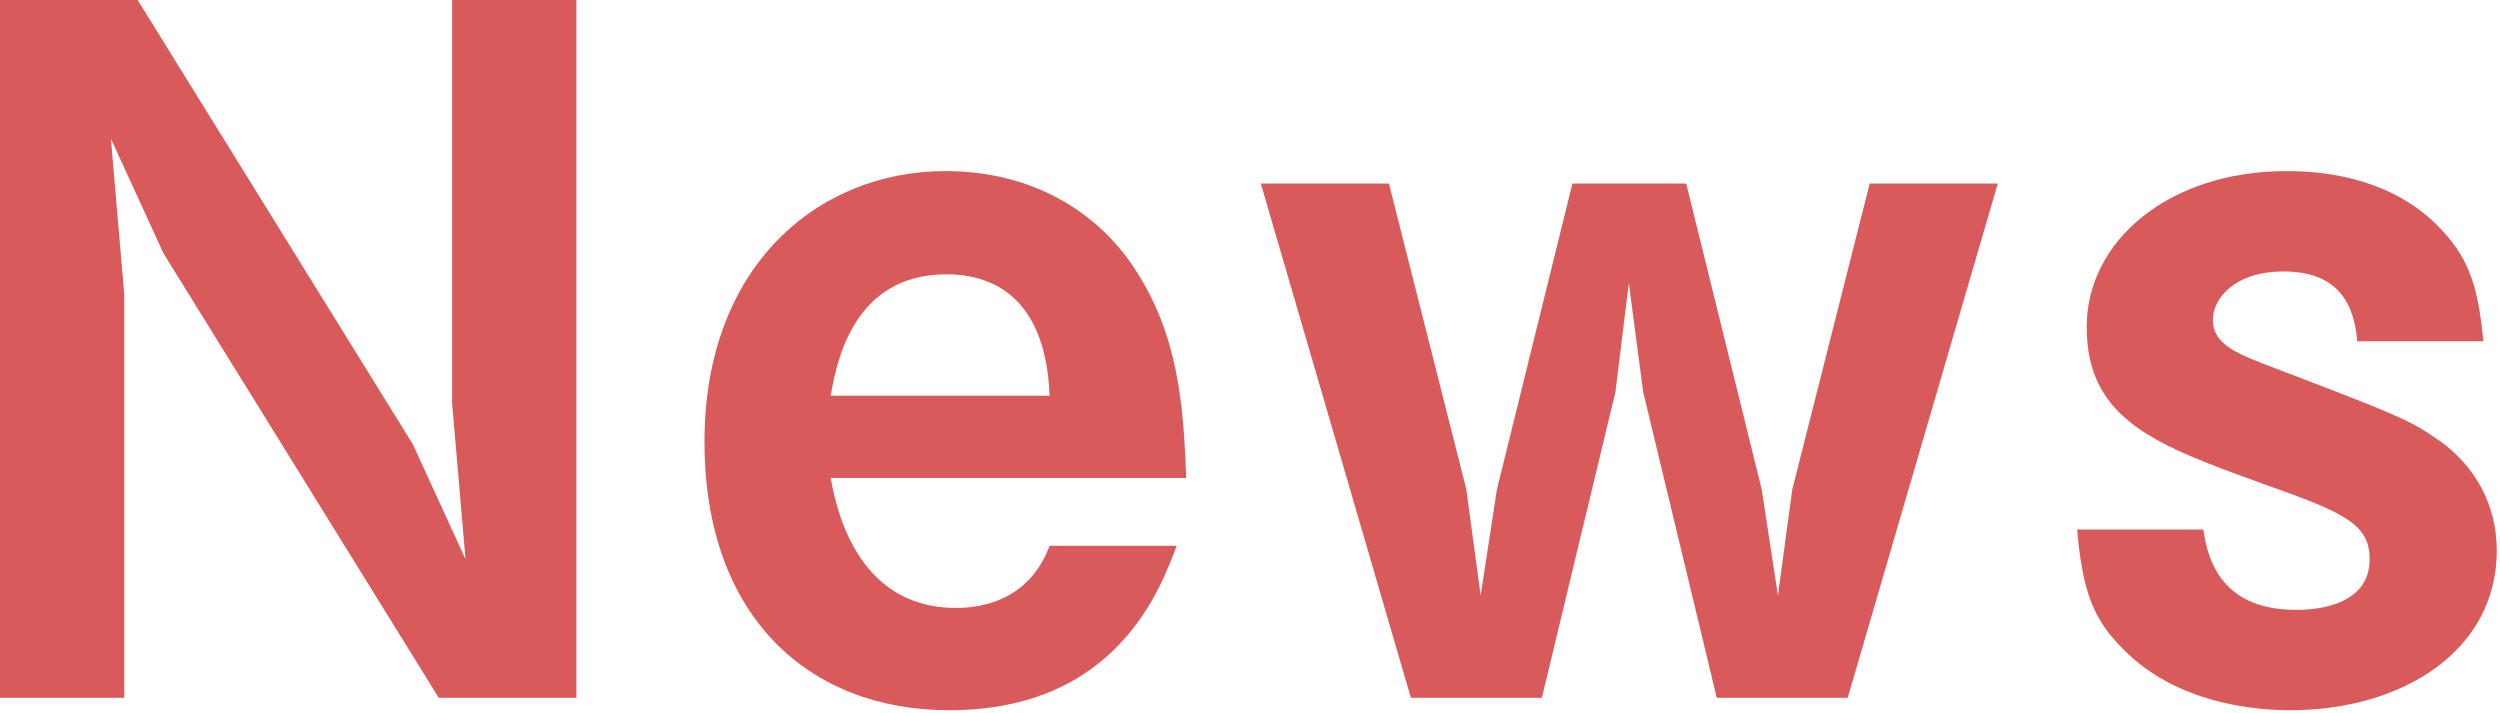
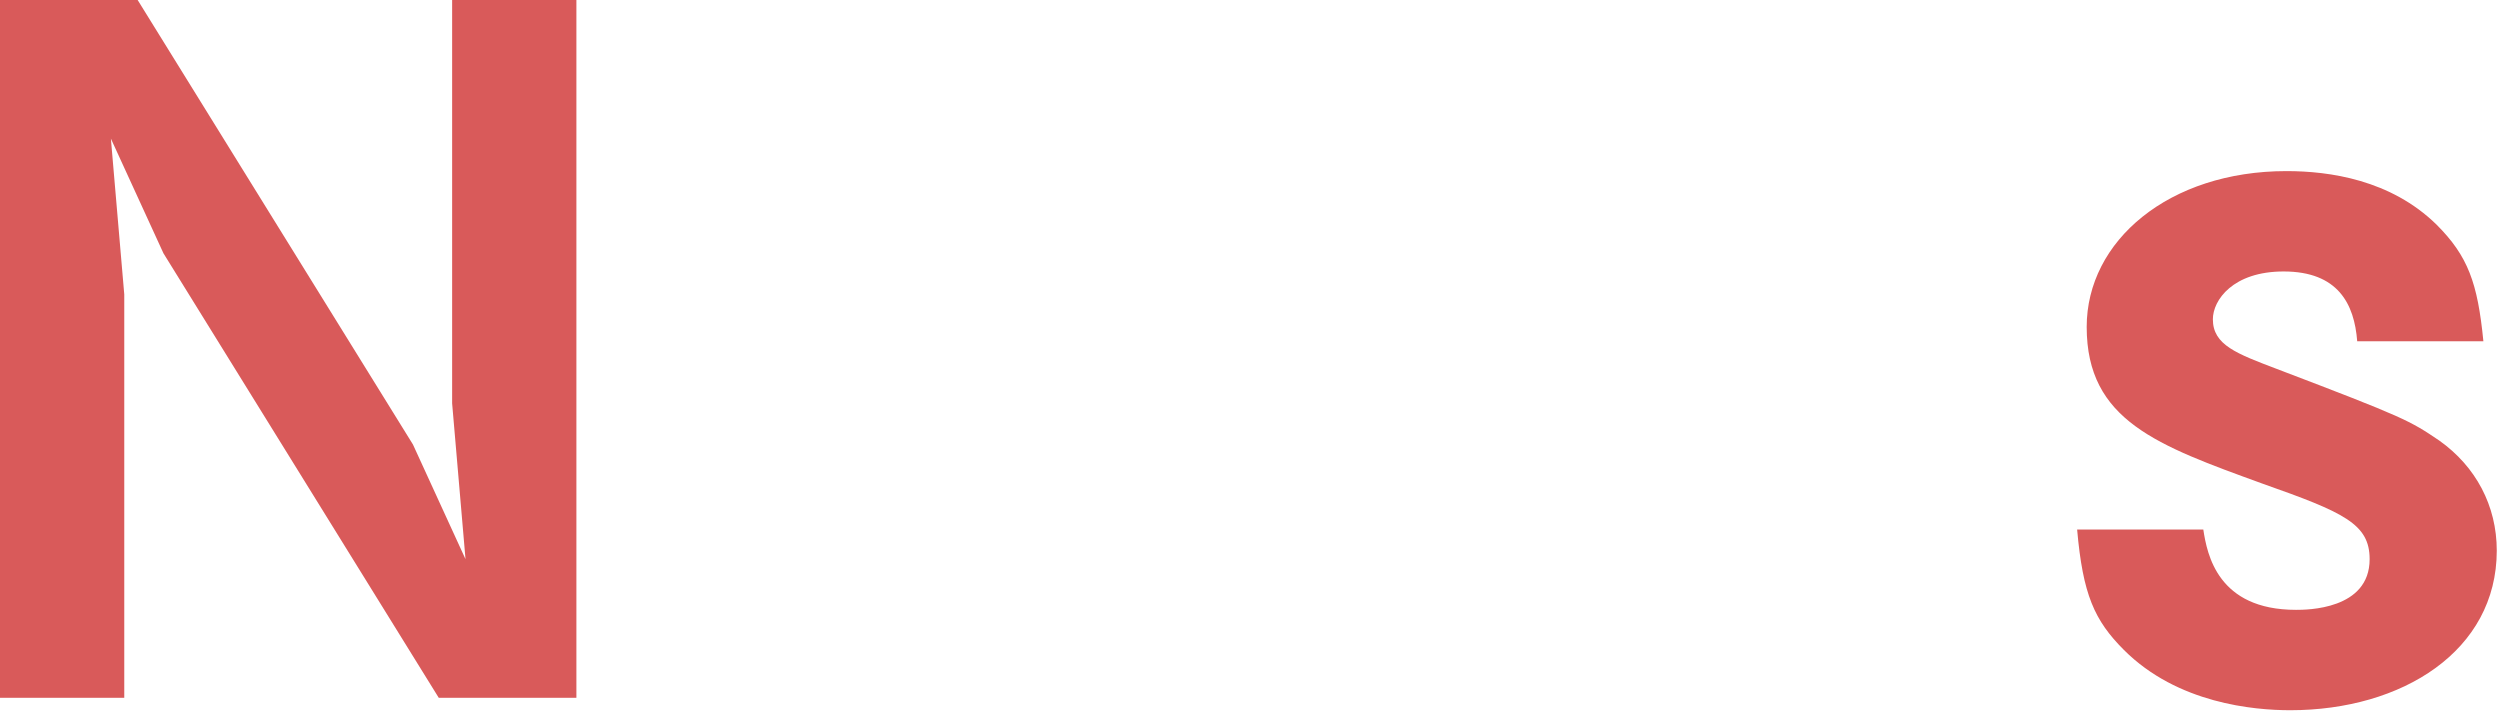
<svg xmlns="http://www.w3.org/2000/svg" width="340" height="97" viewBox="0 0 340 97" fill="none">
  <g clip-path="url(#clip0_3582_9891)">
    <path d="M59.67 94.9L22.23 34.45L15.08 18.85L16.9 40.04V94.9H0V0H18.72L56.16 60.45L63.31 76.05L61.49 54.86V0H78.39V94.9H59.67Z" fill="#D95A5A" />
-     <path d="M112.97 64.999C113.62 68.51 116.22 82.68 130 82.68C133.12 82.68 139.88 81.9 142.74 74.23H160.03C157.82 80.079 151.84 96.59 129.09 96.59C110.11 96.59 95.81 83.98 95.81 60.059C95.81 36.139 111.28 23.27 128.57 23.27C140.14 23.27 149.11 28.599 154.31 36.529C160.29 45.63 160.94 55.12 161.33 64.999H112.97ZM128.7 37.309C115.96 37.309 113.75 49.4 112.97 53.819H142.74C142.35 42.9 137.28 37.309 128.7 37.309Z" fill="#D95A5A" />
-     <path d="M251.29 94.901H233.48L223.47 53.301L221.52 38.481L219.7 53.301L209.69 94.901H191.88L171.47 24.961H188.89L199.42 66.561L201.37 80.991L203.58 66.561L213.85 24.961H229.32L239.59 66.561L241.8 80.991L243.75 66.561L254.28 24.961H271.7L251.29 94.901Z" fill="#D95A5A" />
    <path d="M311.48 96.59C306.54 96.59 296.14 95.68 288.86 88.4C284.83 84.37 283.27 80.859 282.49 72.019H299.65C300.17 75.4 301.6 82.939 312.26 82.939C313.69 82.939 322.27 82.939 322.27 76.049C322.27 71.24 318.76 69.68 307.71 65.779C293.41 60.58 283.79 57.2 283.79 44.459C283.79 32.76 294.97 23.27 310.96 23.27C316.81 23.27 325.13 24.439 331.37 30.549C335.66 34.84 336.96 38.48 337.74 46.41H320.58C320.19 41.34 317.98 36.919 310.57 36.919C303.68 36.919 300.95 40.819 300.95 43.419C300.95 46.929 304.2 48.099 309.66 50.179C327.08 56.809 327.73 57.2 331.76 59.929C336.7 63.44 339.56 68.769 339.56 74.879C339.56 88.529 326.69 96.59 311.48 96.59Z" fill="#D95A5A" />
  </g>
  <defs>
    <clipPath id="clip0_3582_9891">
      <rect width="340" height="97" fill="white" />
    </clipPath>
  </defs>
</svg>